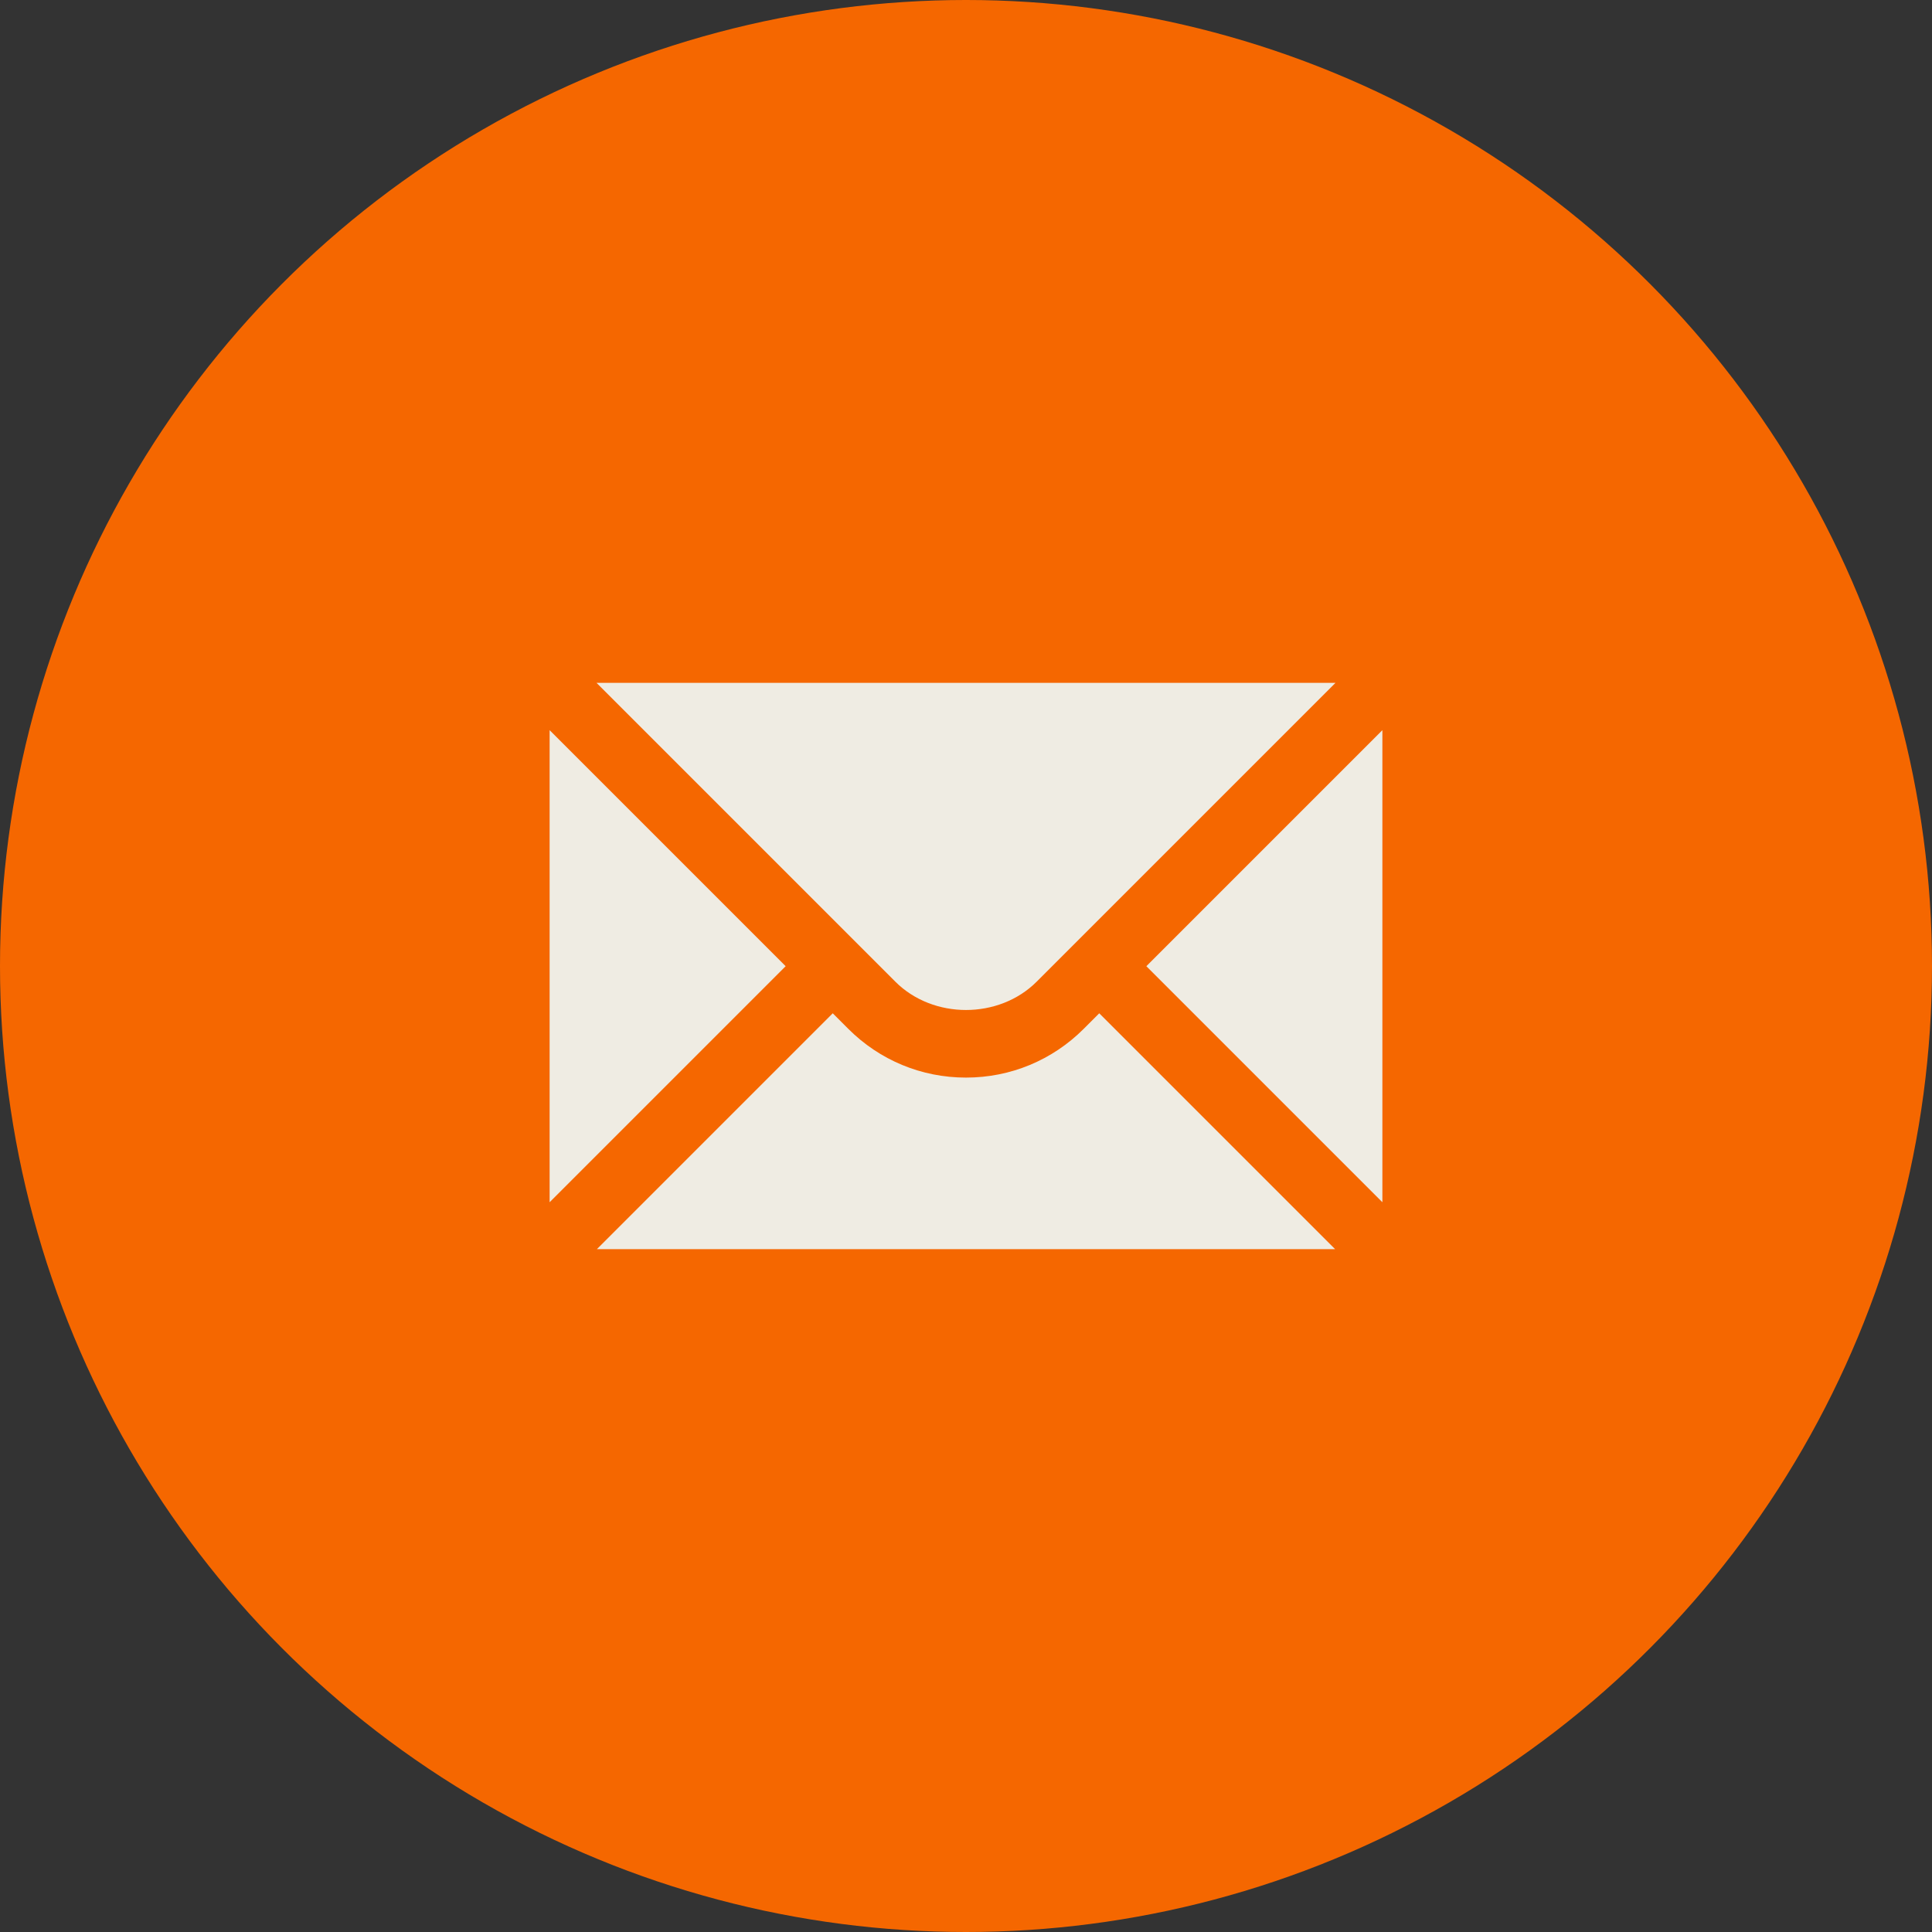
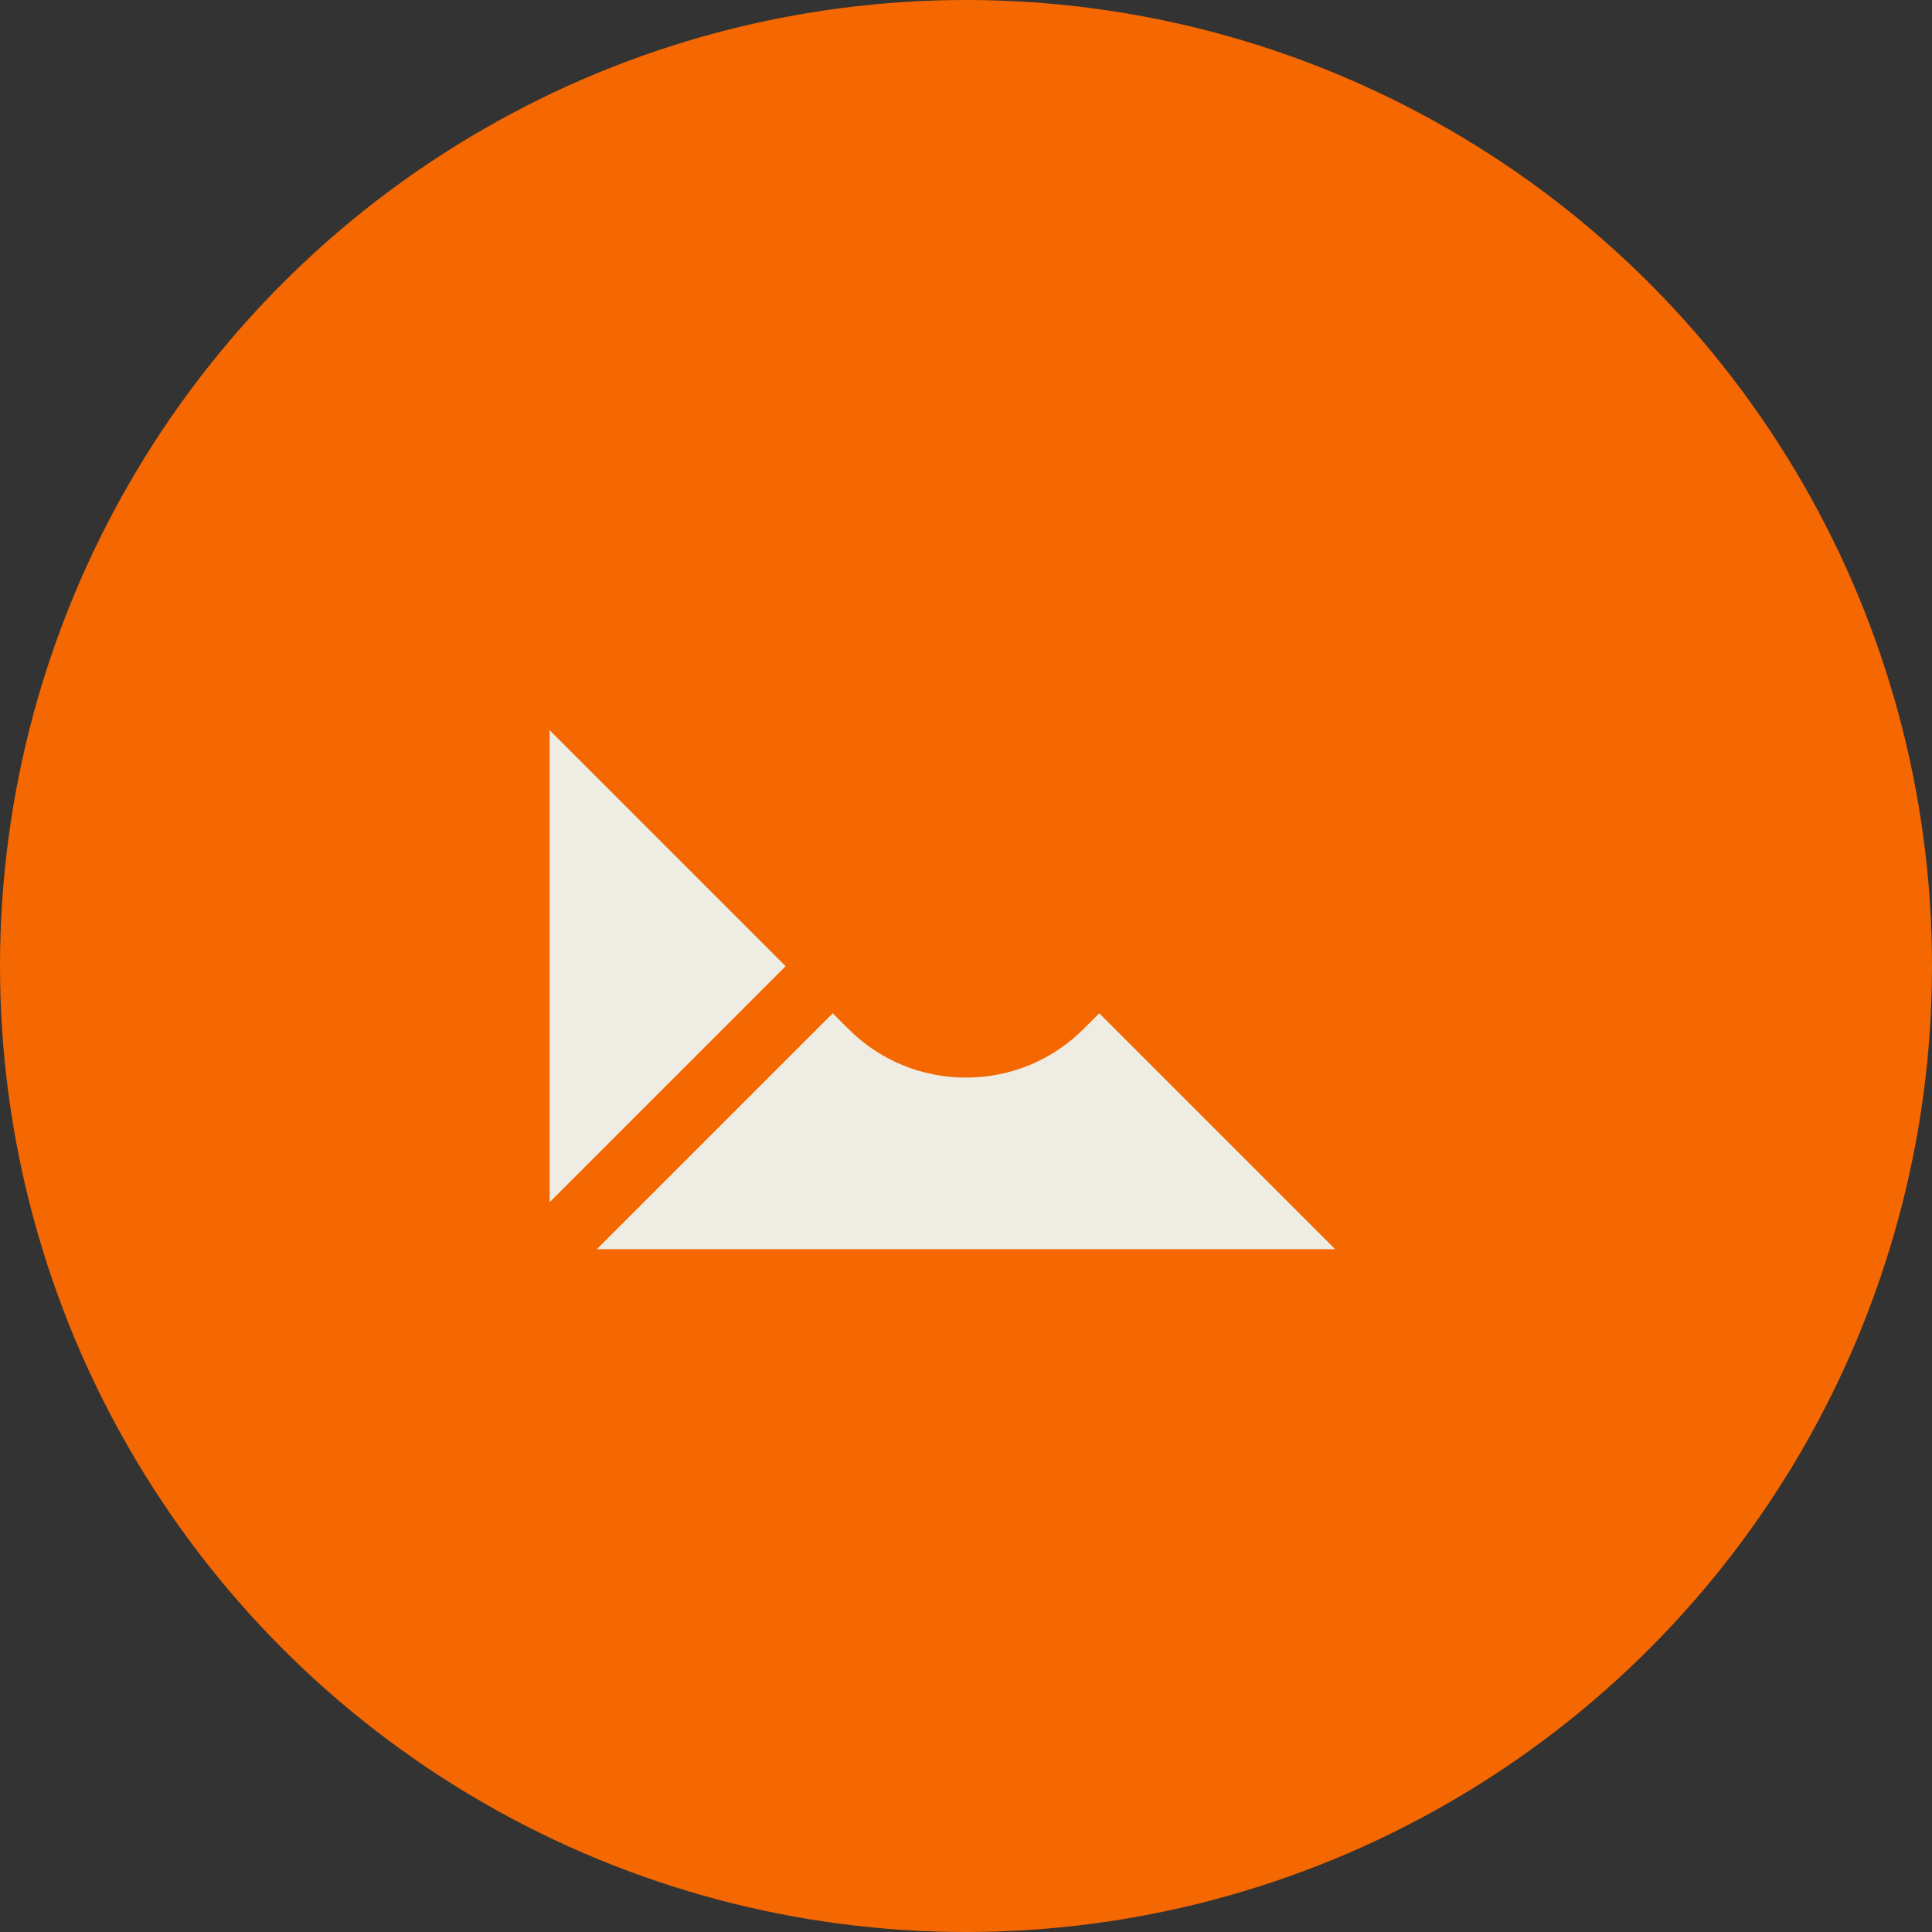
<svg xmlns="http://www.w3.org/2000/svg" width="200" height="200" viewBox="0 0 200 200" fill="none">
  <rect x="0" y="0" width="200" height="200" fill="#333333" stroke="none" />
  <circle cx="100" cy="100" r="100" fill="#F56700" />
  <path d="M56.897 75.586V124.455L81.331 100.02L56.897 75.586Z" fill="#EFECE3" />
-   <path d="M61.752 70.689L92.686 101.624C96.593 105.531 103.407 105.531 107.314 101.624L138.249 70.689H61.752Z" fill="#EFECE3" />
  <path d="M112.19 106.5C108.938 109.755 104.607 111.552 100 111.552C95.393 111.552 91.062 109.755 87.81 106.5L86.207 104.896L61.793 129.31H138.207L113.793 104.896L112.19 106.5Z" fill="#EFECE3" />
-   <path d="M118.67 100.02L143.104 124.455V75.586L118.67 100.02Z" fill="#EFECE3" />
</svg>